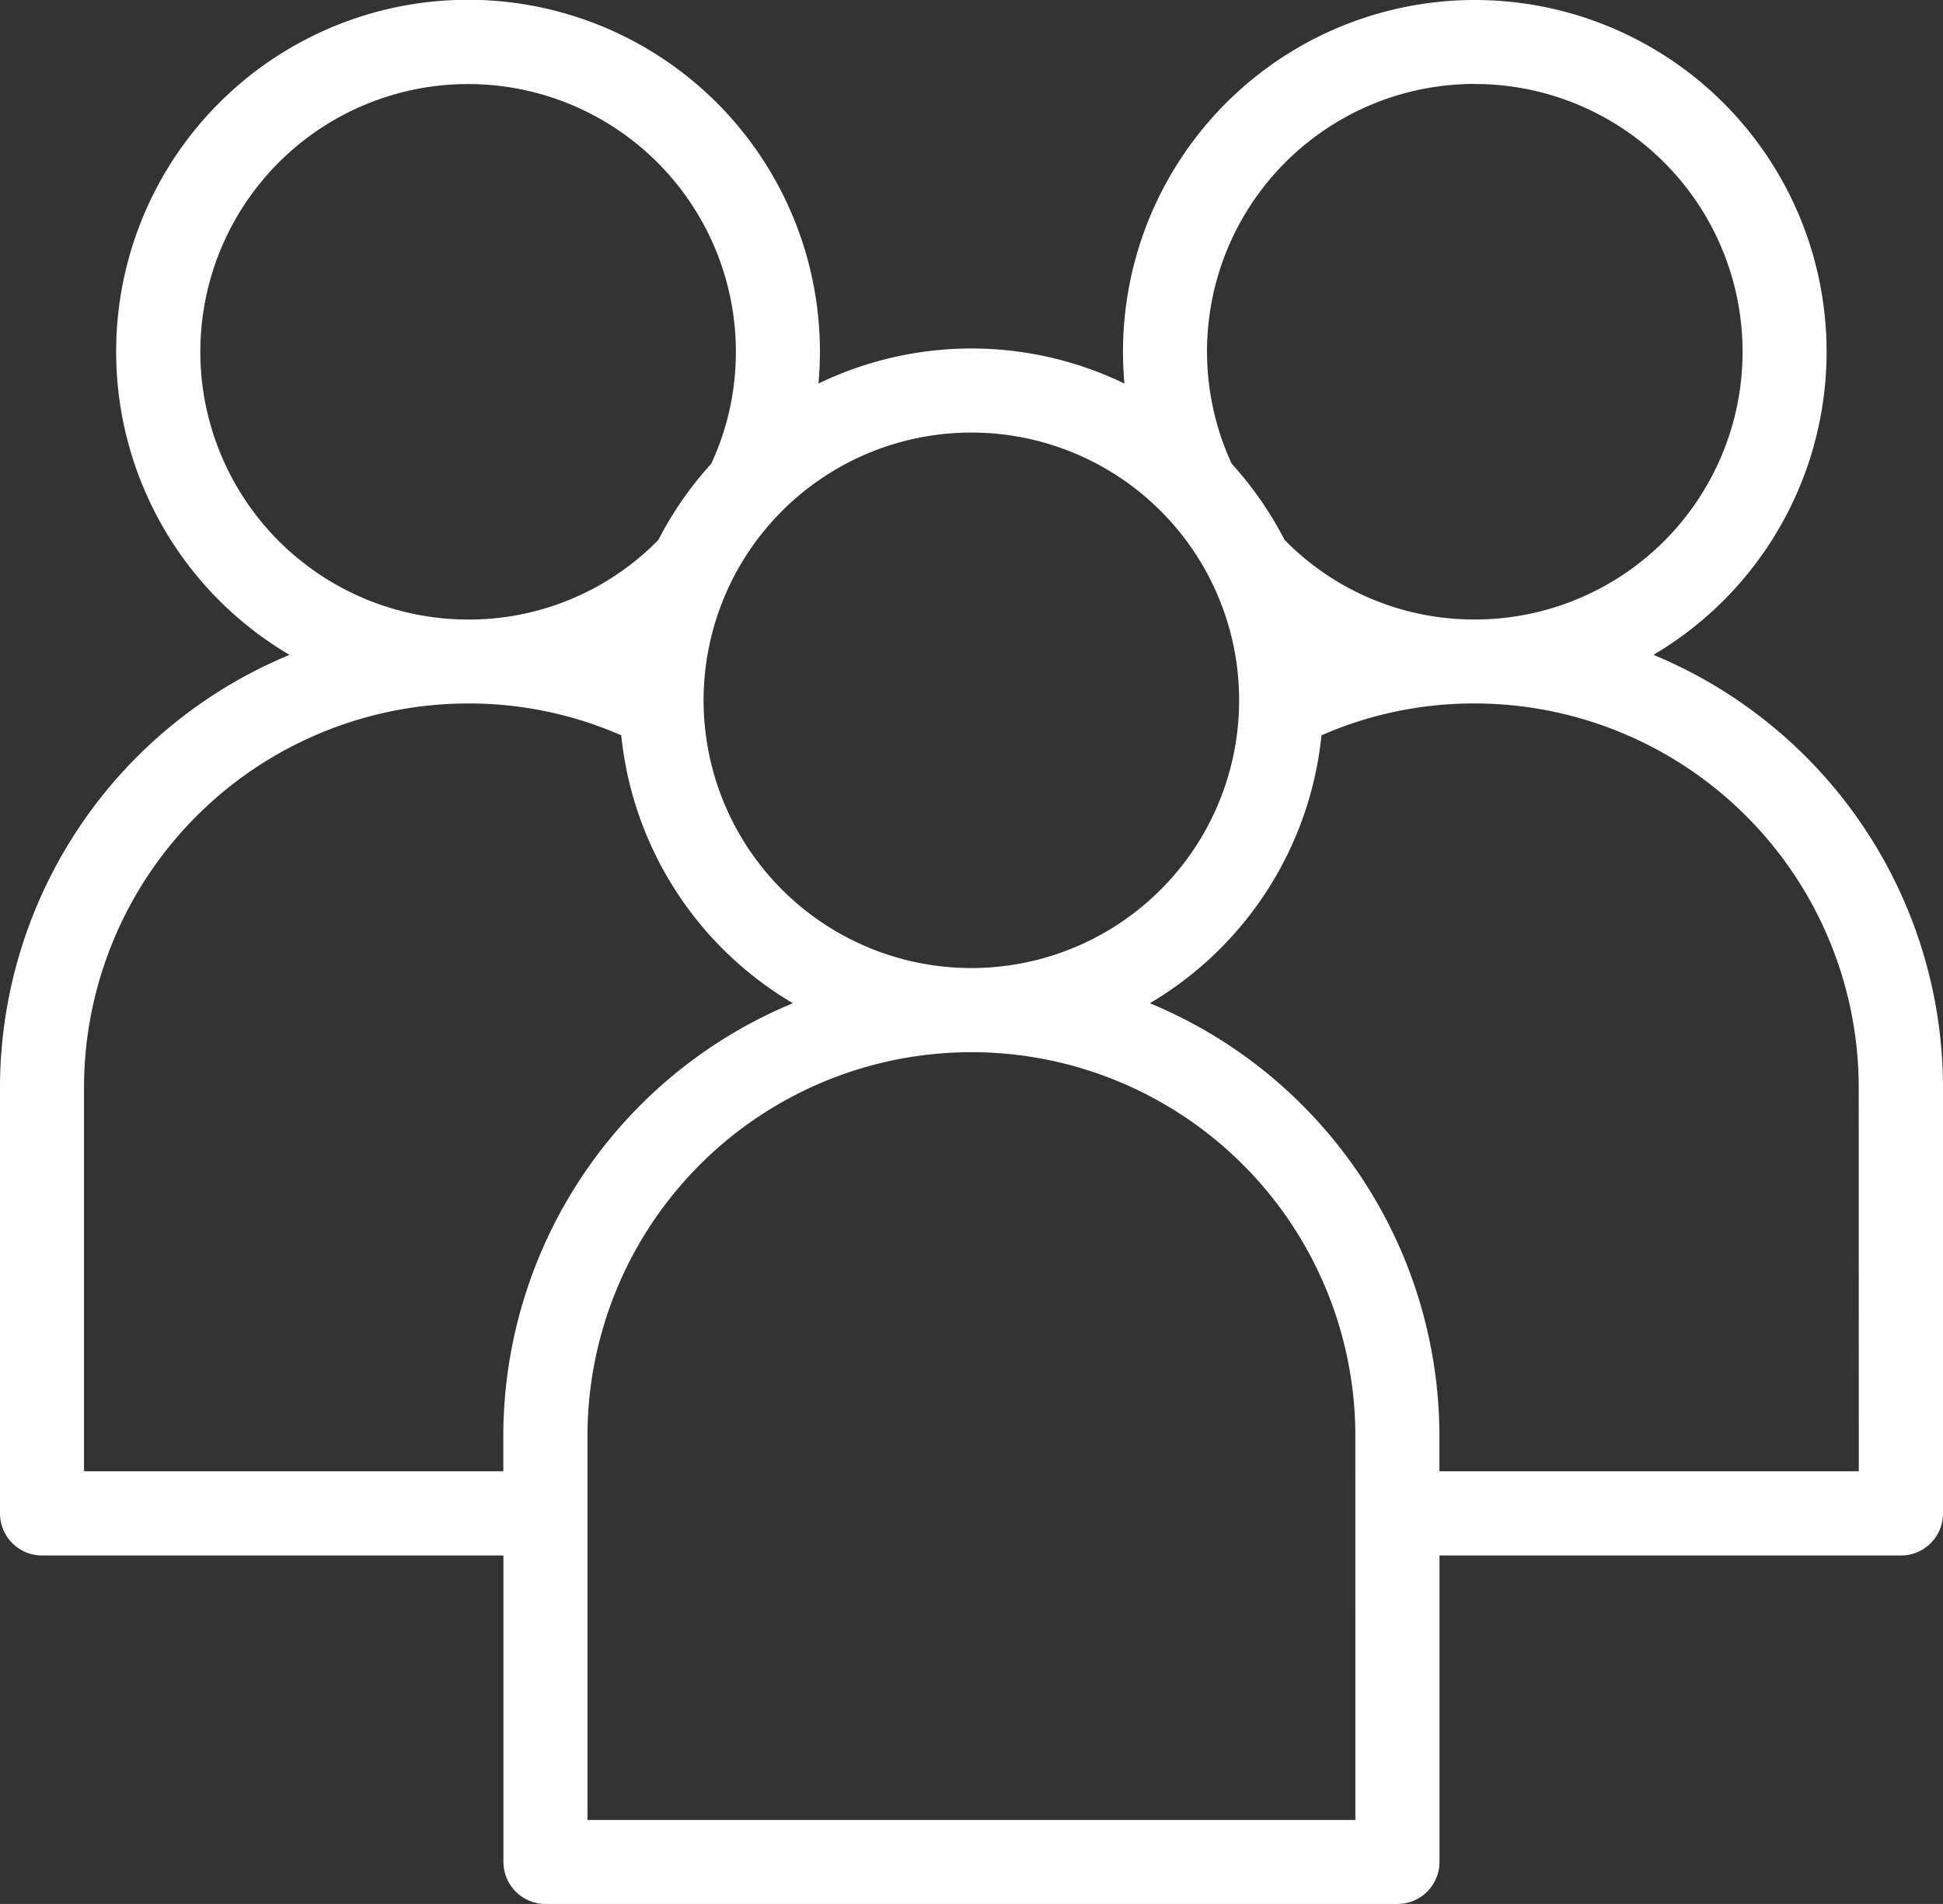
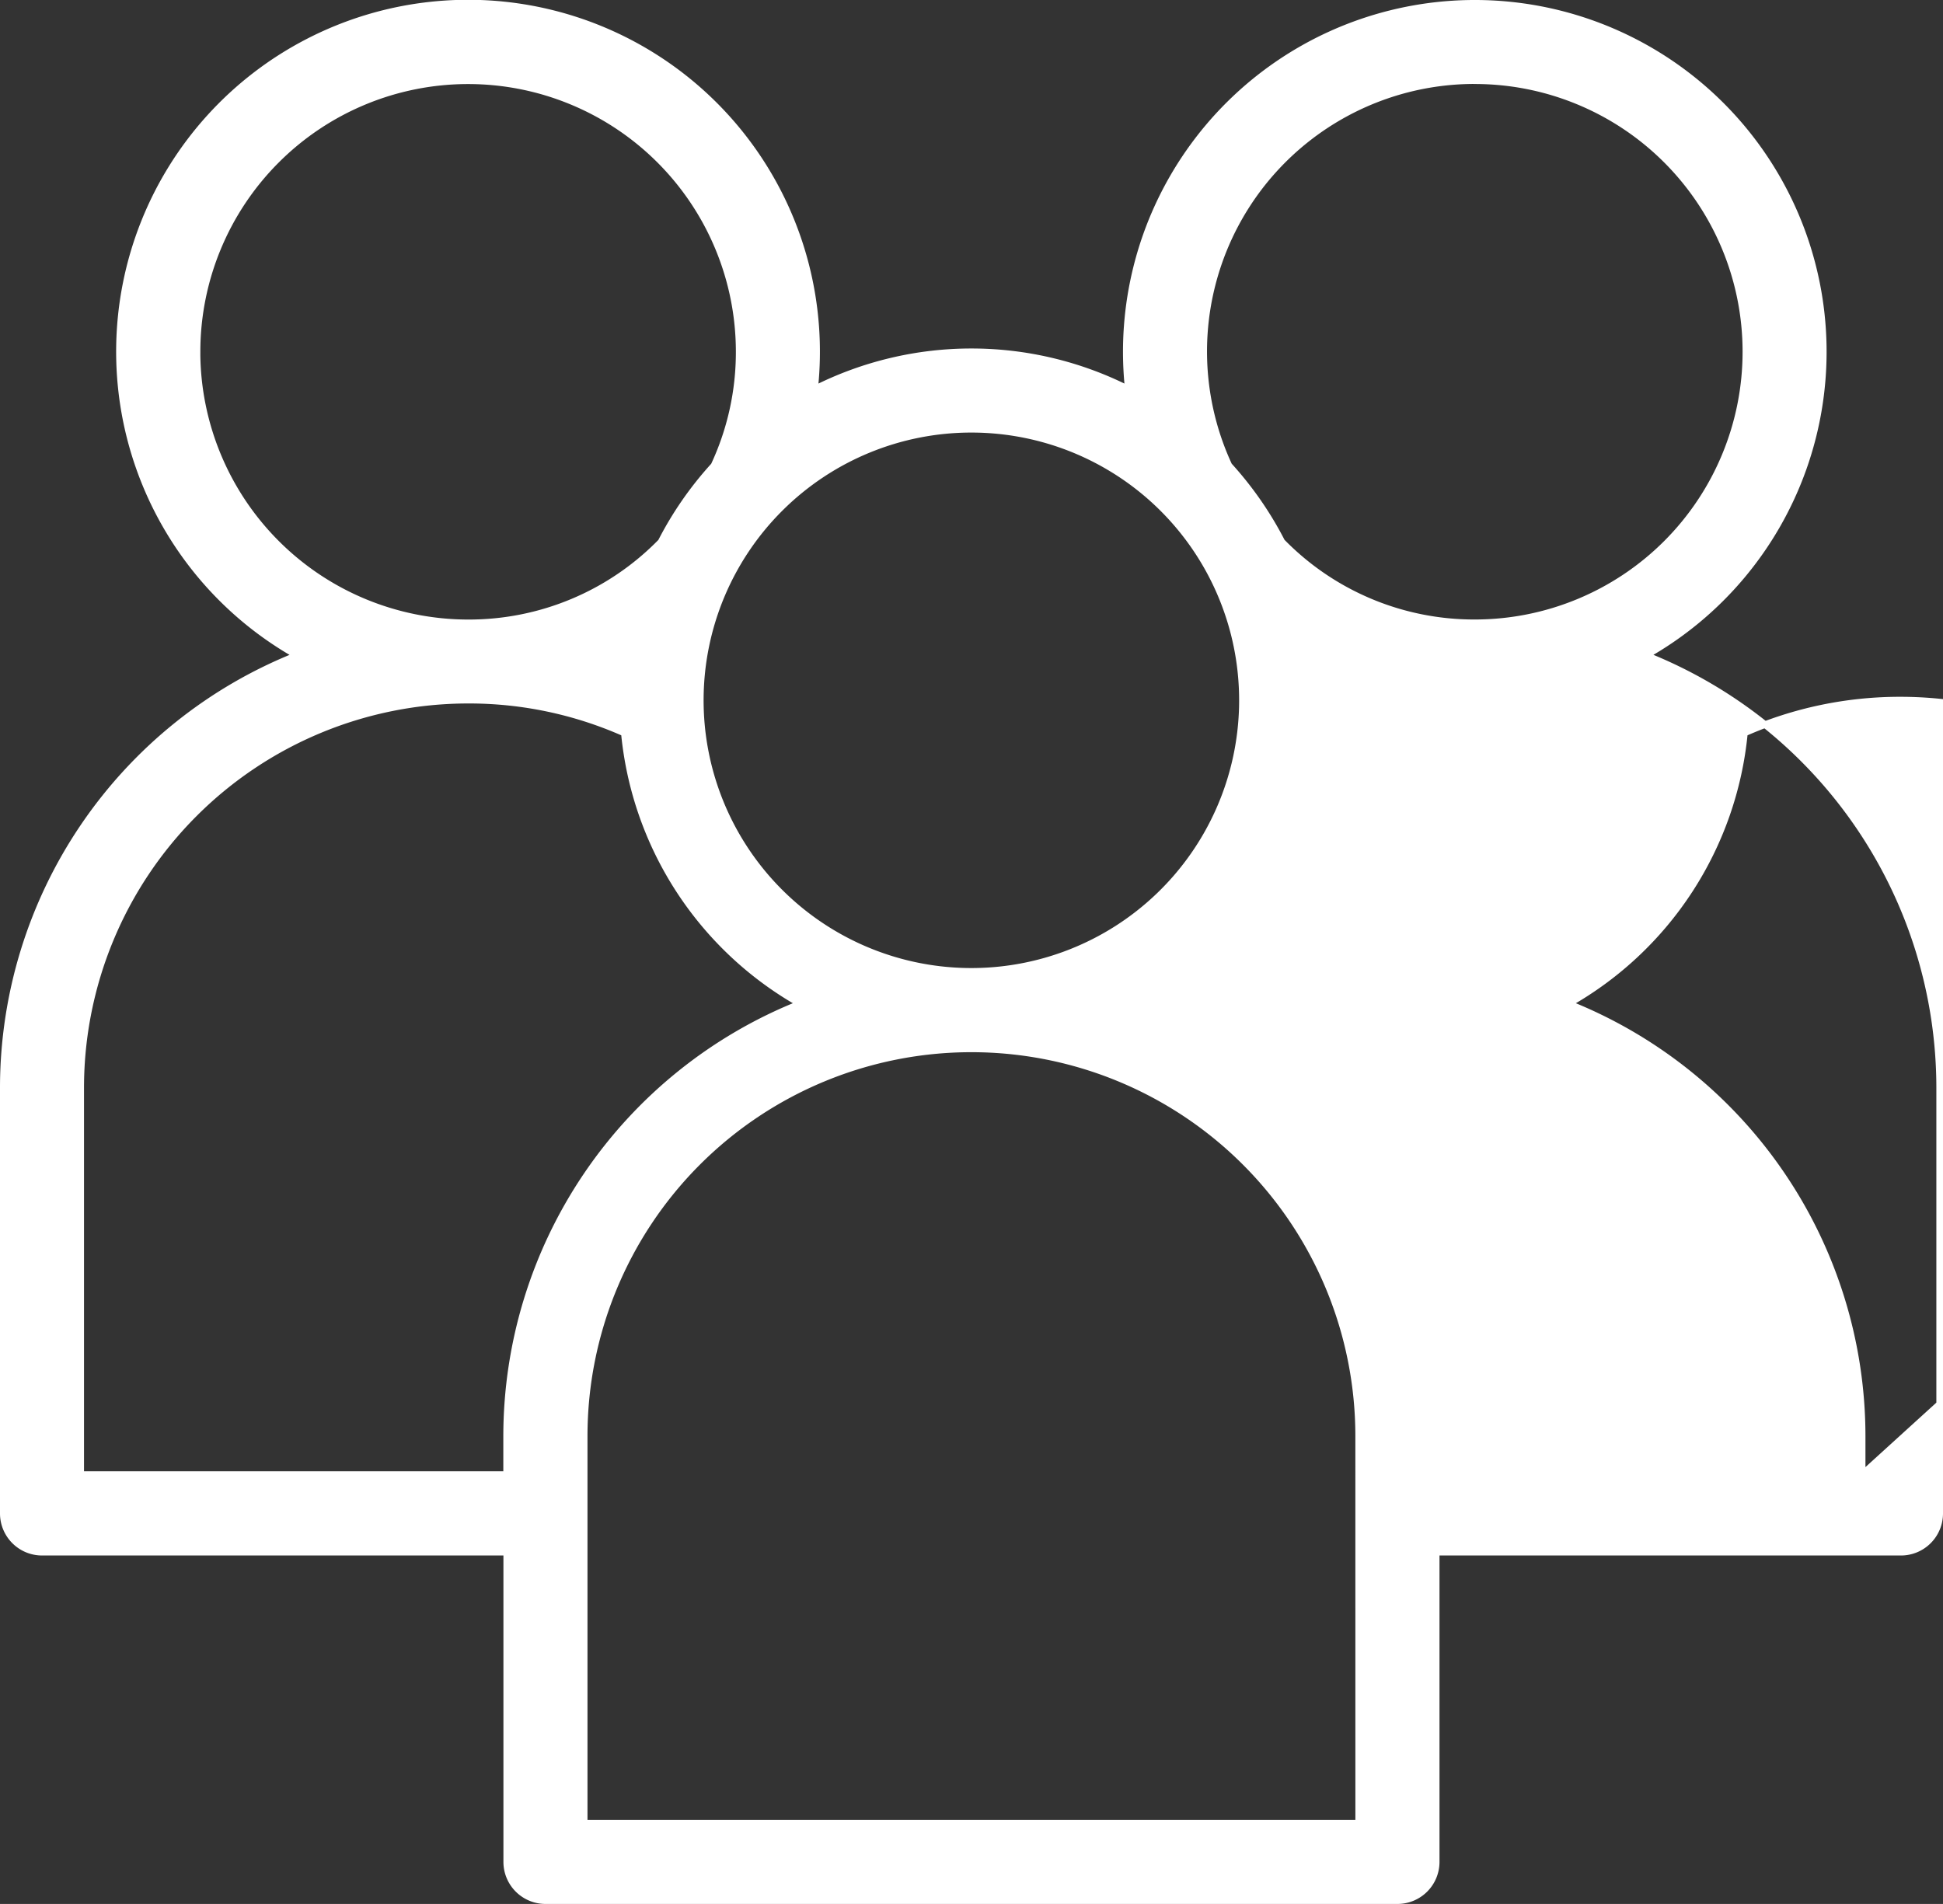
<svg xmlns="http://www.w3.org/2000/svg" width="73.108" height="71.644" viewBox="0 0 73.108 71.644">
  <rect x="0" y="0" width="73.108" height="71.644" fill="#333333" stroke="none" />
  <g id="Gruppe_465" data-name="Gruppe 465" transform="translate(-1161.874 -1815.057)">
-     <path id="Pfad_73" data-name="Pfad 73" d="M851.912,579.774a13.112,13.112,0,1,0-19.47-10.017,13.089,13.089,0,0,0-11.806,0,13.115,13.115,0,1,0-19.47,10.017,17.511,17.511,0,0,0-11.054,16.26v16.027a1.458,1.458,0,0,0,1.457,1.458h17.485v11.655a1.458,1.458,0,0,0,1.457,1.457h32.057a1.457,1.457,0,0,0,1.457-1.457V613.519h17.488a1.457,1.457,0,0,0,1.457-1.458l0-16.027a17.514,17.514,0,0,0-11.052-16.26Zm-6.433-21.626a10.2,10.2,0,0,1,0,20.4,10.105,10.105,0,0,1-7.263-3.049,13.243,13.243,0,0,0-1.99-2.868,10.192,10.192,0,0,1,9.253-14.485Zm-8.746,23.562a10.2,10.2,0,1,1-10.193-10.446A10.2,10.2,0,0,1,836.733,581.71ZM797.4,568.35a10.2,10.2,0,1,1,20.4,0,10.072,10.072,0,0,1-.948,4.284,13.148,13.148,0,0,0-1.99,2.868,10.1,10.1,0,0,1-7.263,3.048,10.21,10.21,0,0,1-10.2-10.2ZM793.023,610.6v-14.57a14.587,14.587,0,0,1,14.569-14.572,14.406,14.406,0,0,1,5.888,1.238,13.132,13.132,0,0,0,6.624,10.186,17.519,17.519,0,0,0-11.054,16.261V610.6ZM841.11,623.72H811.967V609.151a14.571,14.571,0,0,1,29.142,0ZM860.052,610.6h-16.03v-1.457a17.515,17.515,0,0,0-11.055-16.261,13.133,13.133,0,0,0,6.625-10.186,14.416,14.416,0,0,1,5.887-1.239,14.587,14.587,0,0,1,14.57,14.573Z" transform="translate(371.887 1259.945)" fill="#fff" stroke="#fff" stroke-miterlimit="10" stroke-width="0.25" />
+     <path id="Pfad_73" data-name="Pfad 73" d="M851.912,579.774a13.112,13.112,0,1,0-19.47-10.017,13.089,13.089,0,0,0-11.806,0,13.115,13.115,0,1,0-19.47,10.017,17.511,17.511,0,0,0-11.054,16.26v16.027a1.458,1.458,0,0,0,1.457,1.458h17.485v11.655a1.458,1.458,0,0,0,1.457,1.457h32.057a1.457,1.457,0,0,0,1.457-1.457V613.519h17.488a1.457,1.457,0,0,0,1.457-1.458l0-16.027a17.514,17.514,0,0,0-11.052-16.26Zm-6.433-21.626a10.2,10.2,0,0,1,0,20.4,10.105,10.105,0,0,1-7.263-3.049,13.243,13.243,0,0,0-1.99-2.868,10.192,10.192,0,0,1,9.253-14.485Zm-8.746,23.562a10.2,10.2,0,1,1-10.193-10.446A10.2,10.2,0,0,1,836.733,581.71ZM797.4,568.35a10.2,10.2,0,1,1,20.4,0,10.072,10.072,0,0,1-.948,4.284,13.148,13.148,0,0,0-1.99,2.868,10.1,10.1,0,0,1-7.263,3.048,10.21,10.21,0,0,1-10.2-10.2ZM793.023,610.6v-14.57a14.587,14.587,0,0,1,14.569-14.572,14.406,14.406,0,0,1,5.888,1.238,13.132,13.132,0,0,0,6.624,10.186,17.519,17.519,0,0,0-11.054,16.261V610.6ZM841.11,623.72H811.967V609.151a14.571,14.571,0,0,1,29.142,0ZM860.052,610.6v-1.457a17.515,17.515,0,0,0-11.055-16.261,13.133,13.133,0,0,0,6.625-10.186,14.416,14.416,0,0,1,5.887-1.239,14.587,14.587,0,0,1,14.57,14.573Z" transform="translate(371.887 1259.945)" fill="#fff" stroke="#fff" stroke-miterlimit="10" stroke-width="0.25" />
  </g>
</svg>